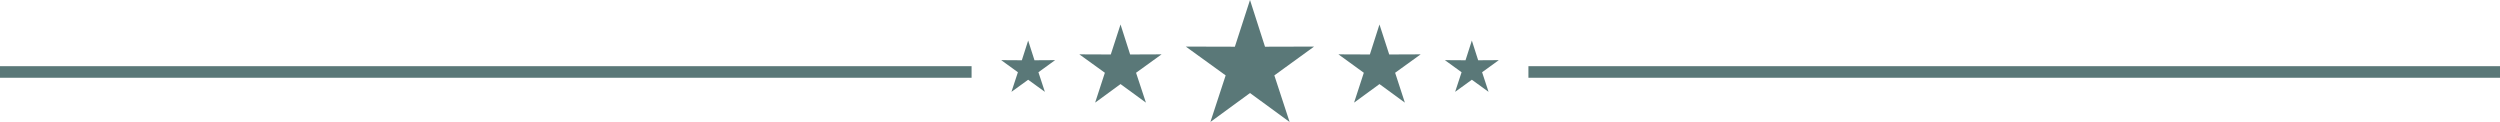
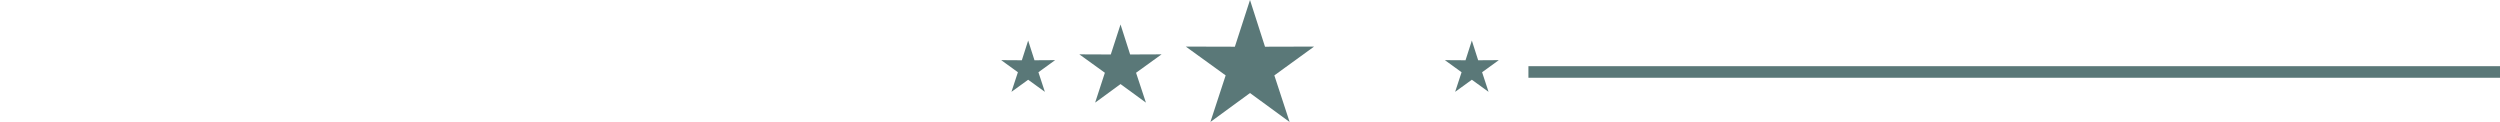
<svg xmlns="http://www.w3.org/2000/svg" fill="#000000" height="9.3" preserveAspectRatio="xMidYMid meet" version="1" viewBox="0.0 0.0 190.0 9.3" width="190" zoomAndPan="magnify">
  <g fill="#5a7878" id="change1_1">
-     <path d="M116.16 5.03L190 5.03 190 5.91 116.16 5.91 116.16 5.03z" />
-     <path d="M0 5.03L73.84 5.03 73.84 5.91 0 5.91 0 5.03z" />
+     <path d="M116.16 5.03L190 5.03 190 5.91 116.16 5.91 116.16 5.03" />
    <path clip-rule="evenodd" d="M85.16 1.86L85.89 4.14 88.28 4.13 86.34 5.53 87.09 7.8 85.16 6.39 83.23 7.8 83.97 5.53 82.03 4.13 84.42 4.14 85.16 1.86z" fill-rule="evenodd" />
    <path clip-rule="evenodd" d="M95 0L96.14 3.55 99.87 3.54 96.85 5.73 98.01 9.27 95 7.07 91.99 9.27 93.15 5.73 90.12 3.54 93.85 3.55 95 0z" fill-rule="evenodd" />
-     <path clip-rule="evenodd" d="M104.84 1.86L105.58 4.14 107.97 4.13 106.03 5.53 106.77 7.8 104.84 6.39 102.91 7.8 103.65 5.53 101.72 4.13 104.11 4.14 104.84 1.86z" fill-rule="evenodd" />
    <path clip-rule="evenodd" d="M111.86 3.08L112.34 4.58 113.91 4.57 112.64 5.49 113.13 6.98 111.86 6.06 110.59 6.98 111.08 5.49 109.81 4.57 111.38 4.58 111.86 3.08z" fill-rule="evenodd" />
    <path clip-rule="evenodd" d="M78.14 3.08L78.62 4.58 80.19 4.57 78.92 5.49 79.41 6.98 78.14 6.06 76.87 6.98 77.36 5.49 76.09 4.57 77.66 4.58 78.14 3.08z" fill-rule="evenodd" />
  </g>
</svg>